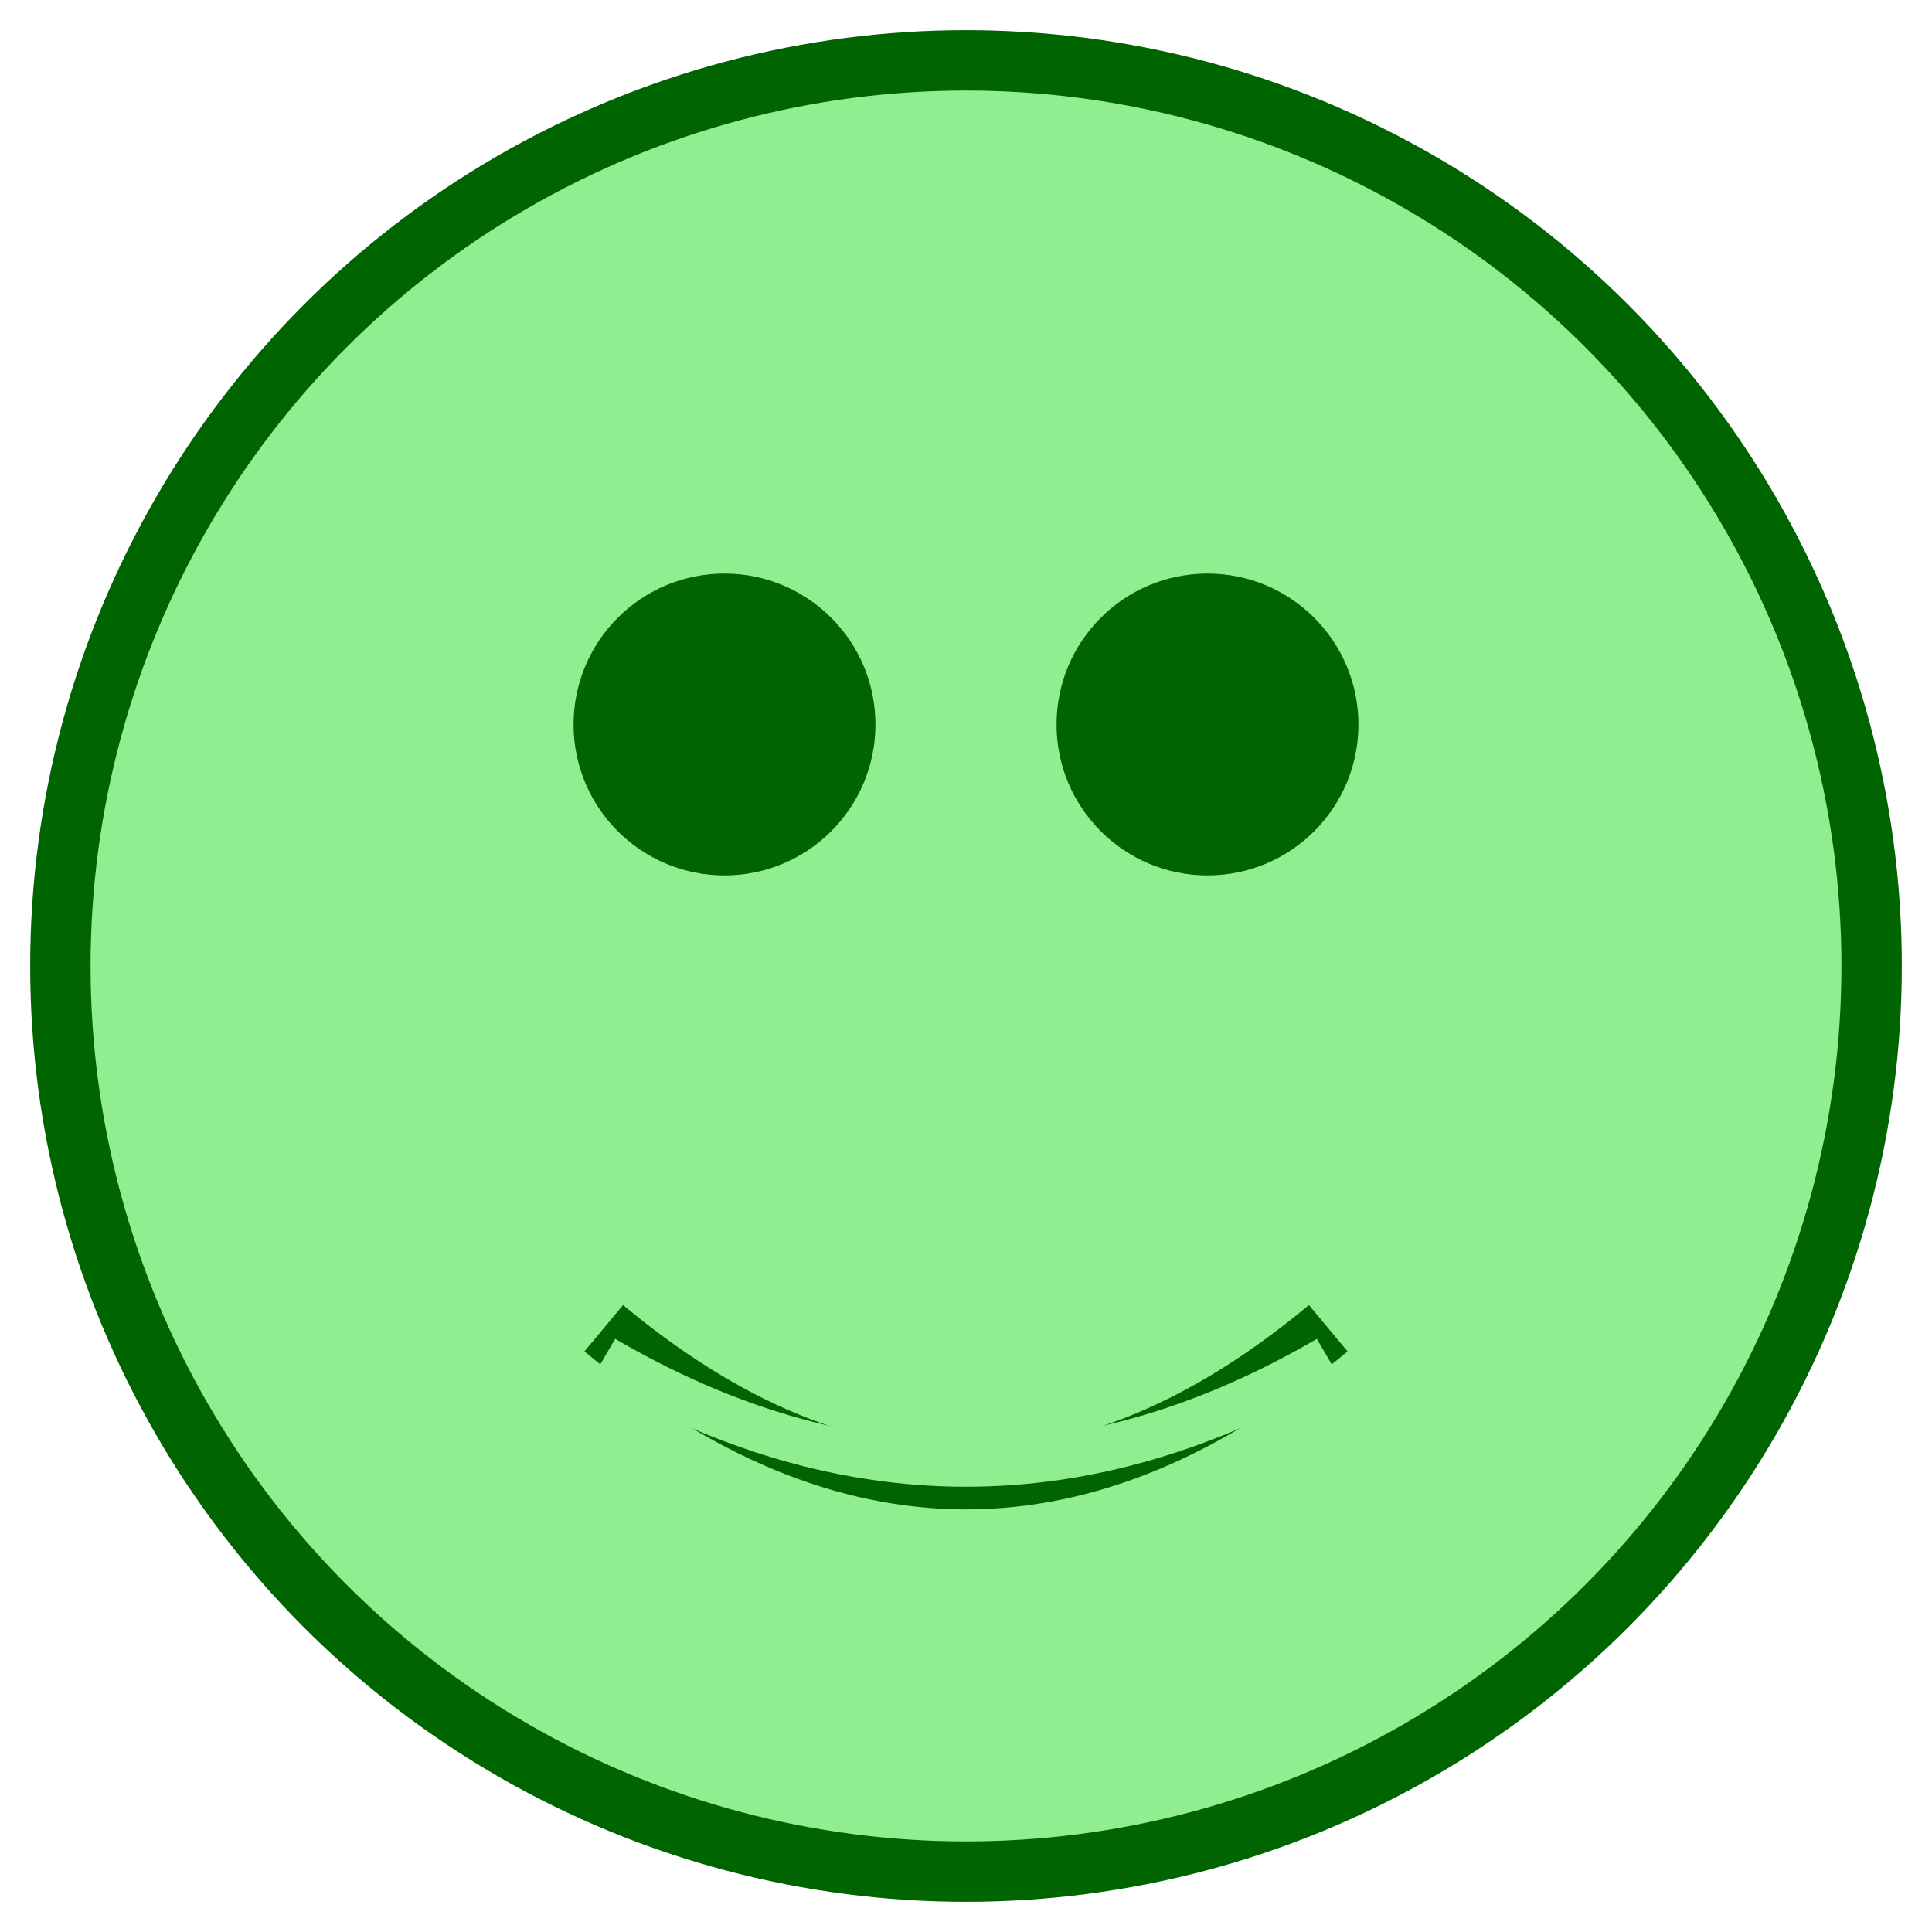
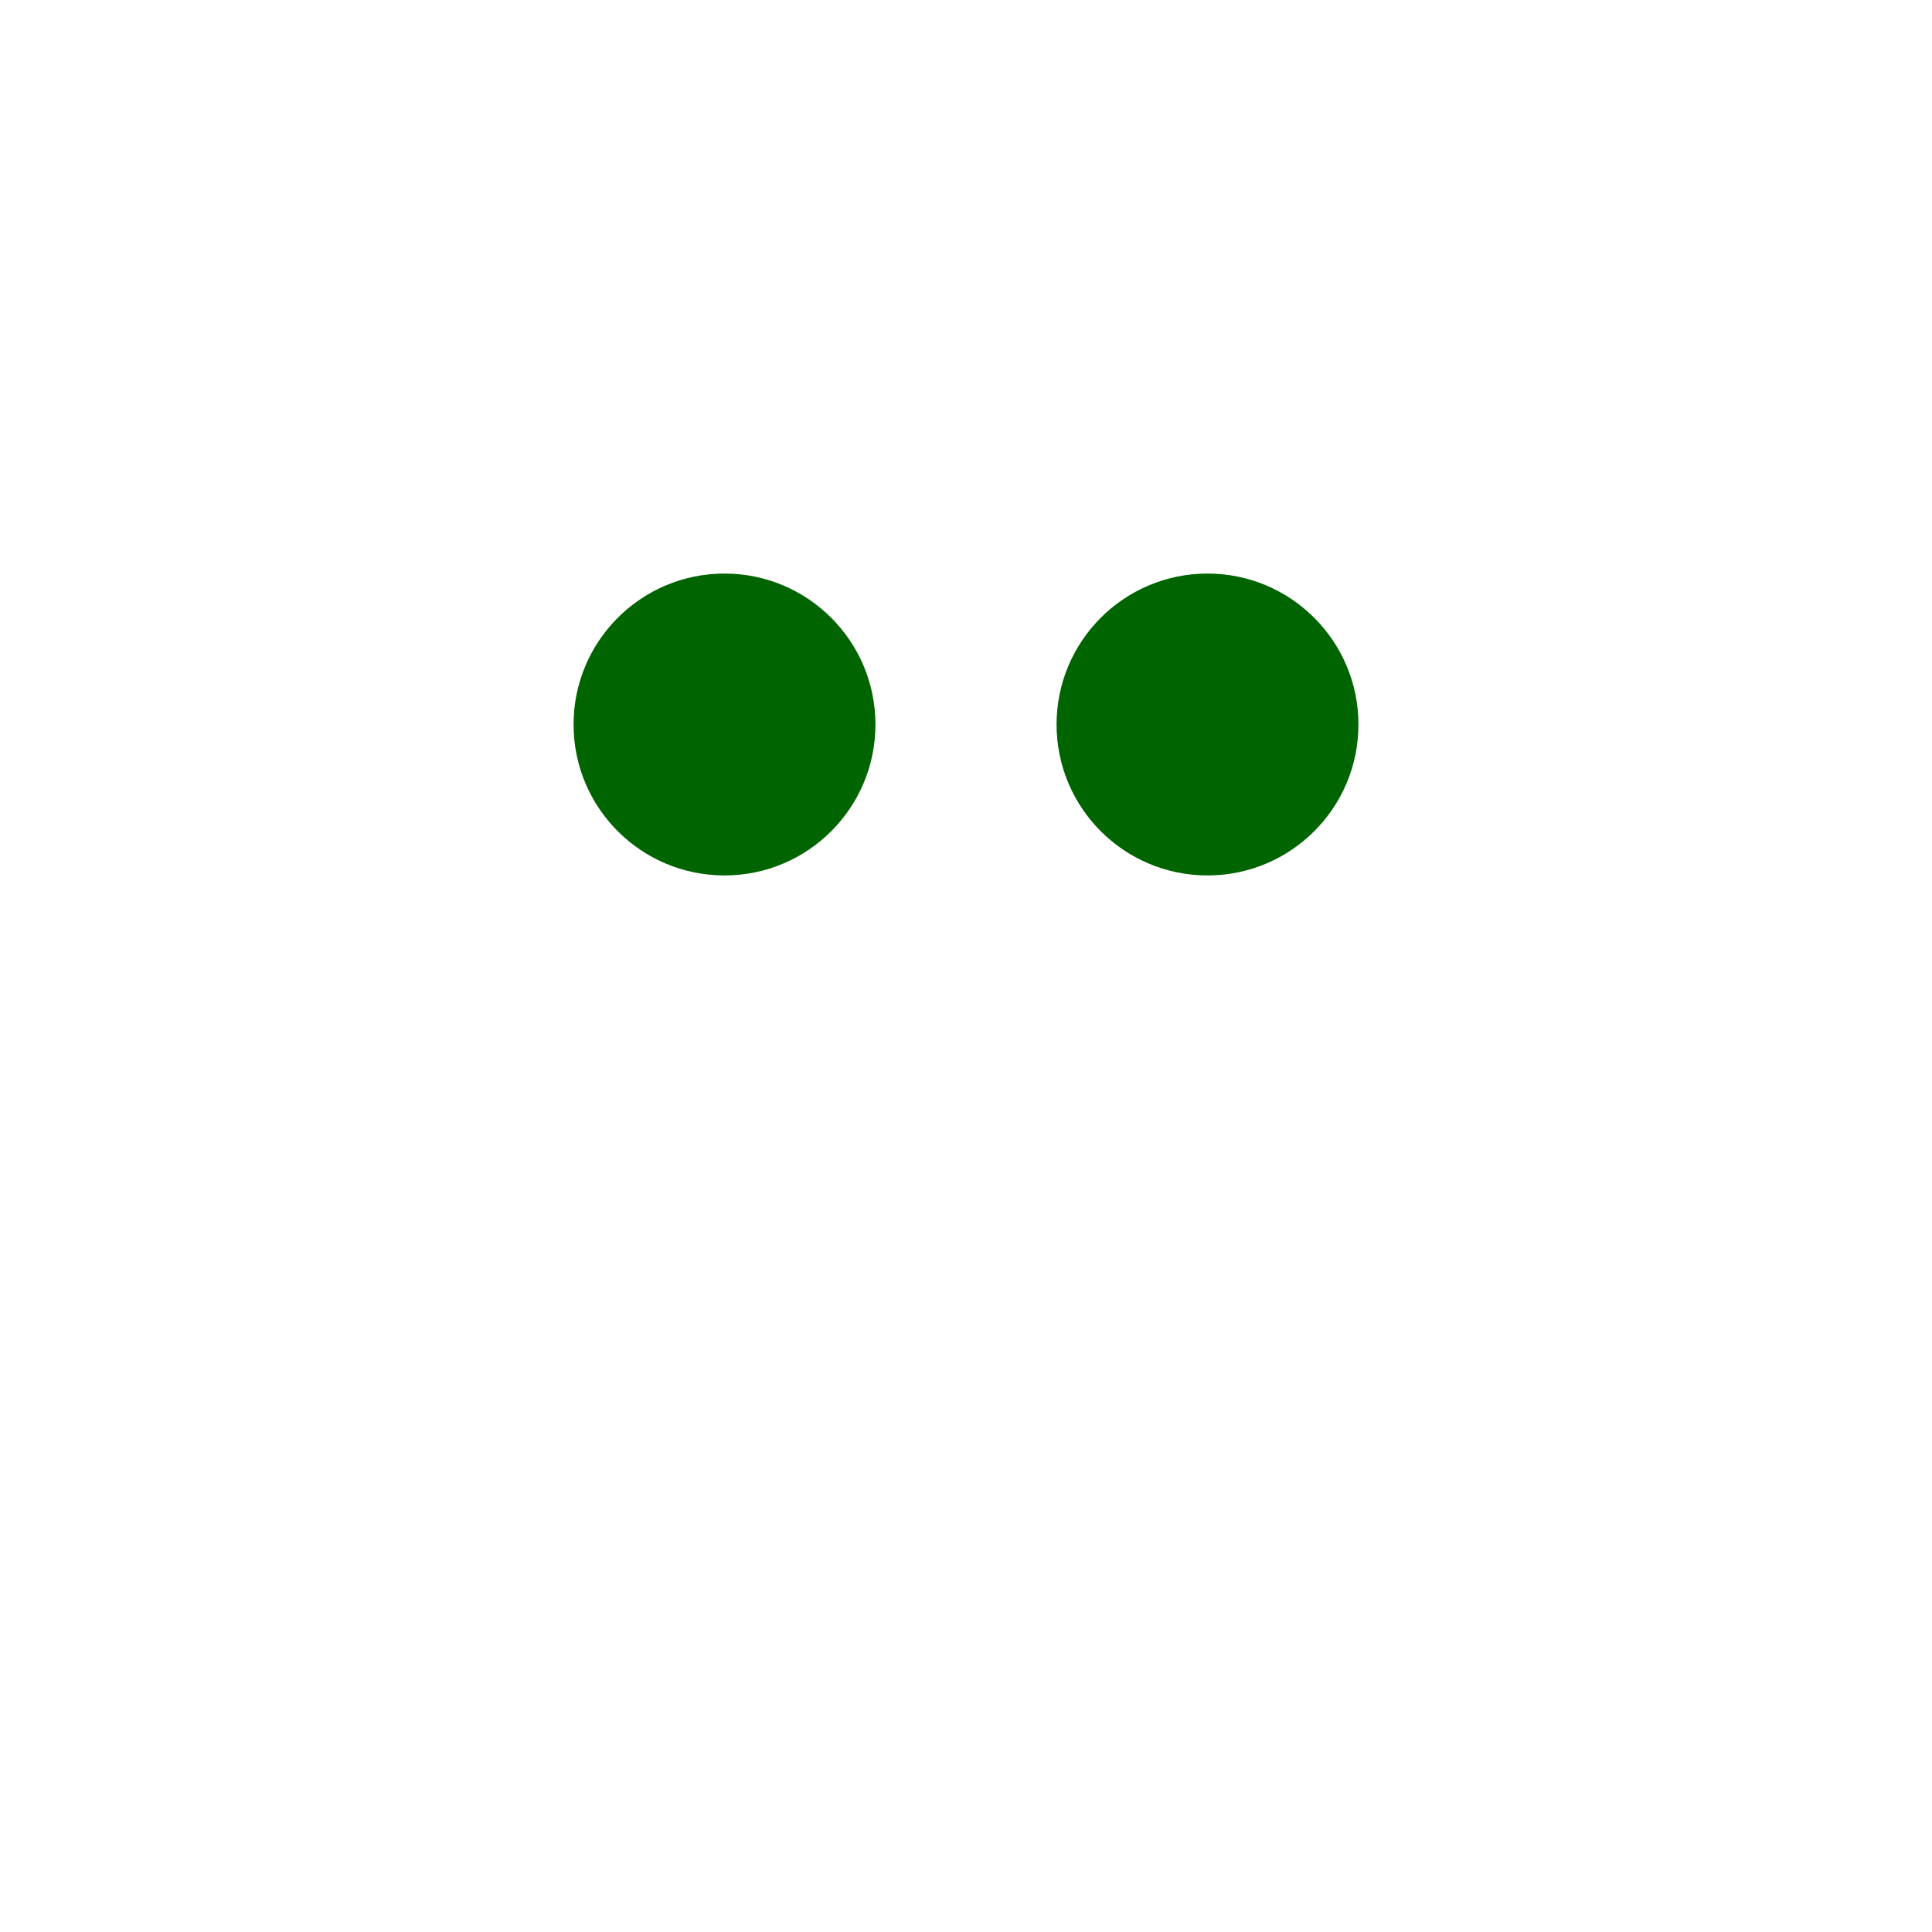
<svg xmlns="http://www.w3.org/2000/svg" viewBox="0 0 64 64" width="64px" height="64px">
-   <circle cx="32" cy="32" r="30" fill="lightgreen" stroke="darkgreen" stroke-width="2" />
  <circle cx="24" cy="24" r="5" fill="darkgreen" />
  <circle cx="40" cy="24" r="5" fill="darkgreen" />
-   <path d="M 20 44 Q 32 54 44 44" stroke="darkgreen" stroke-width="2" fill="none" />
-   <path d="M 20 45 Q 32 52 44 45" stroke="lightgreen" stroke-width="1.5" fill="none" />
</svg>